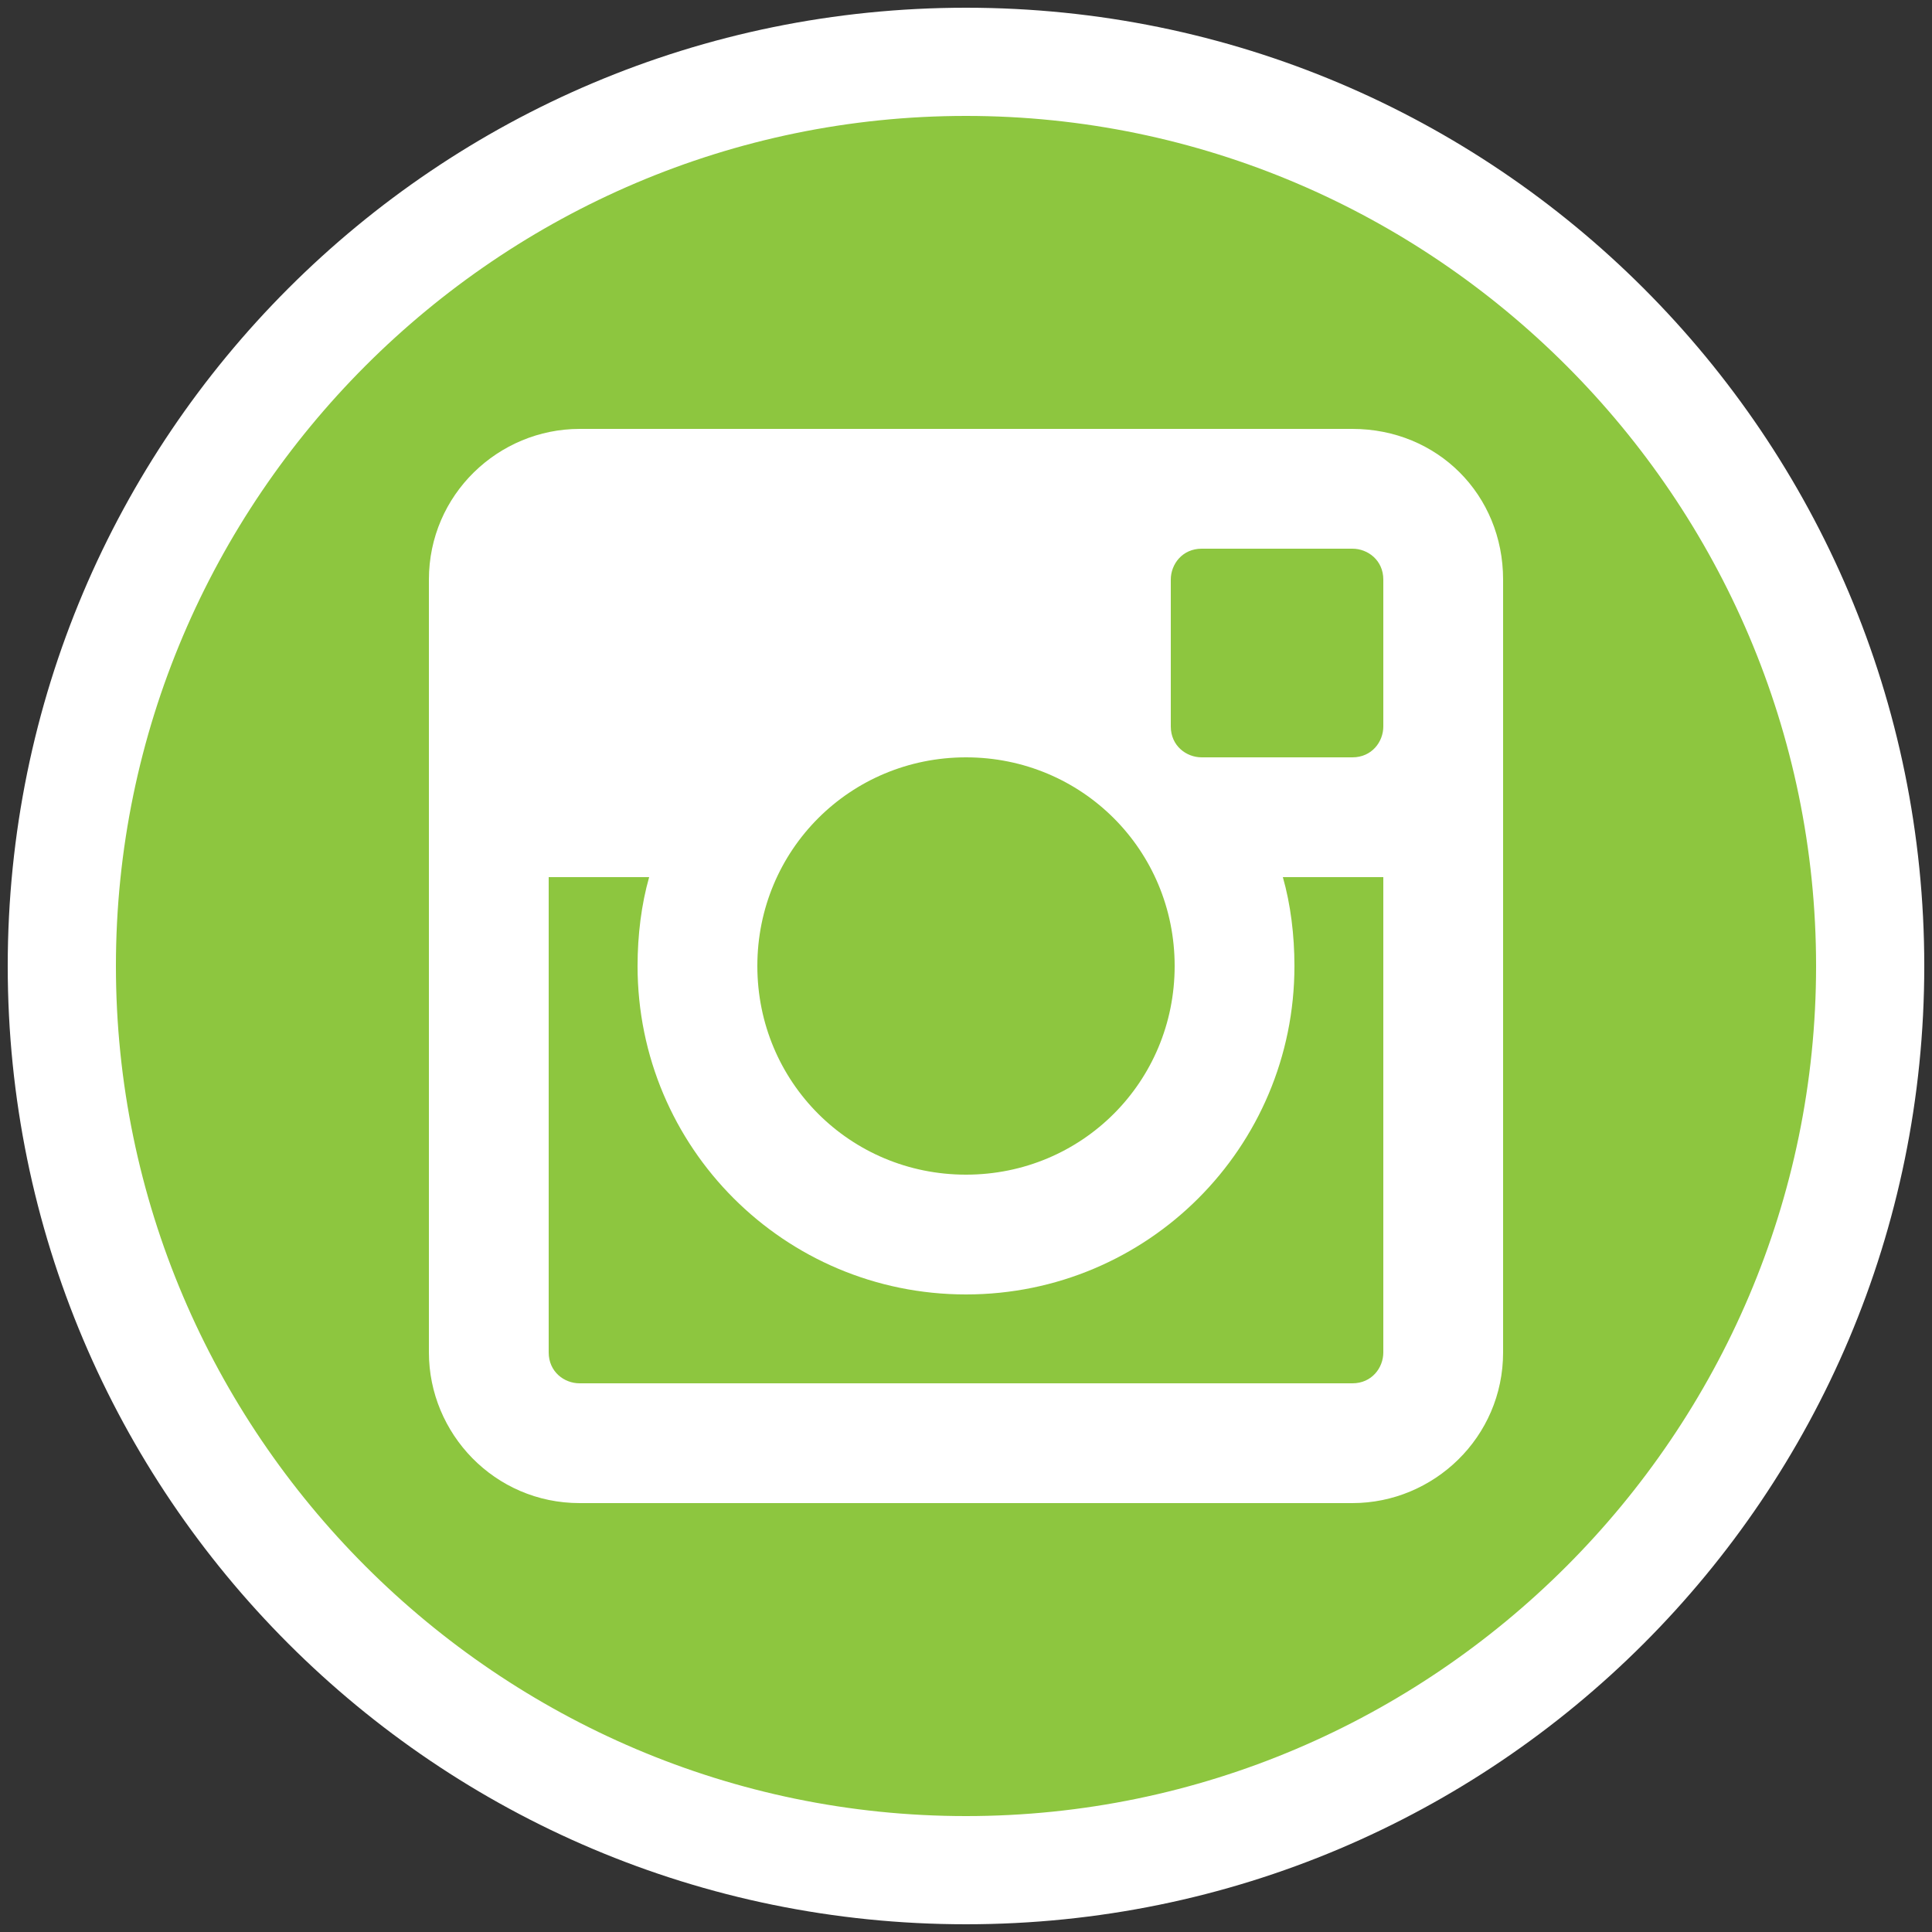
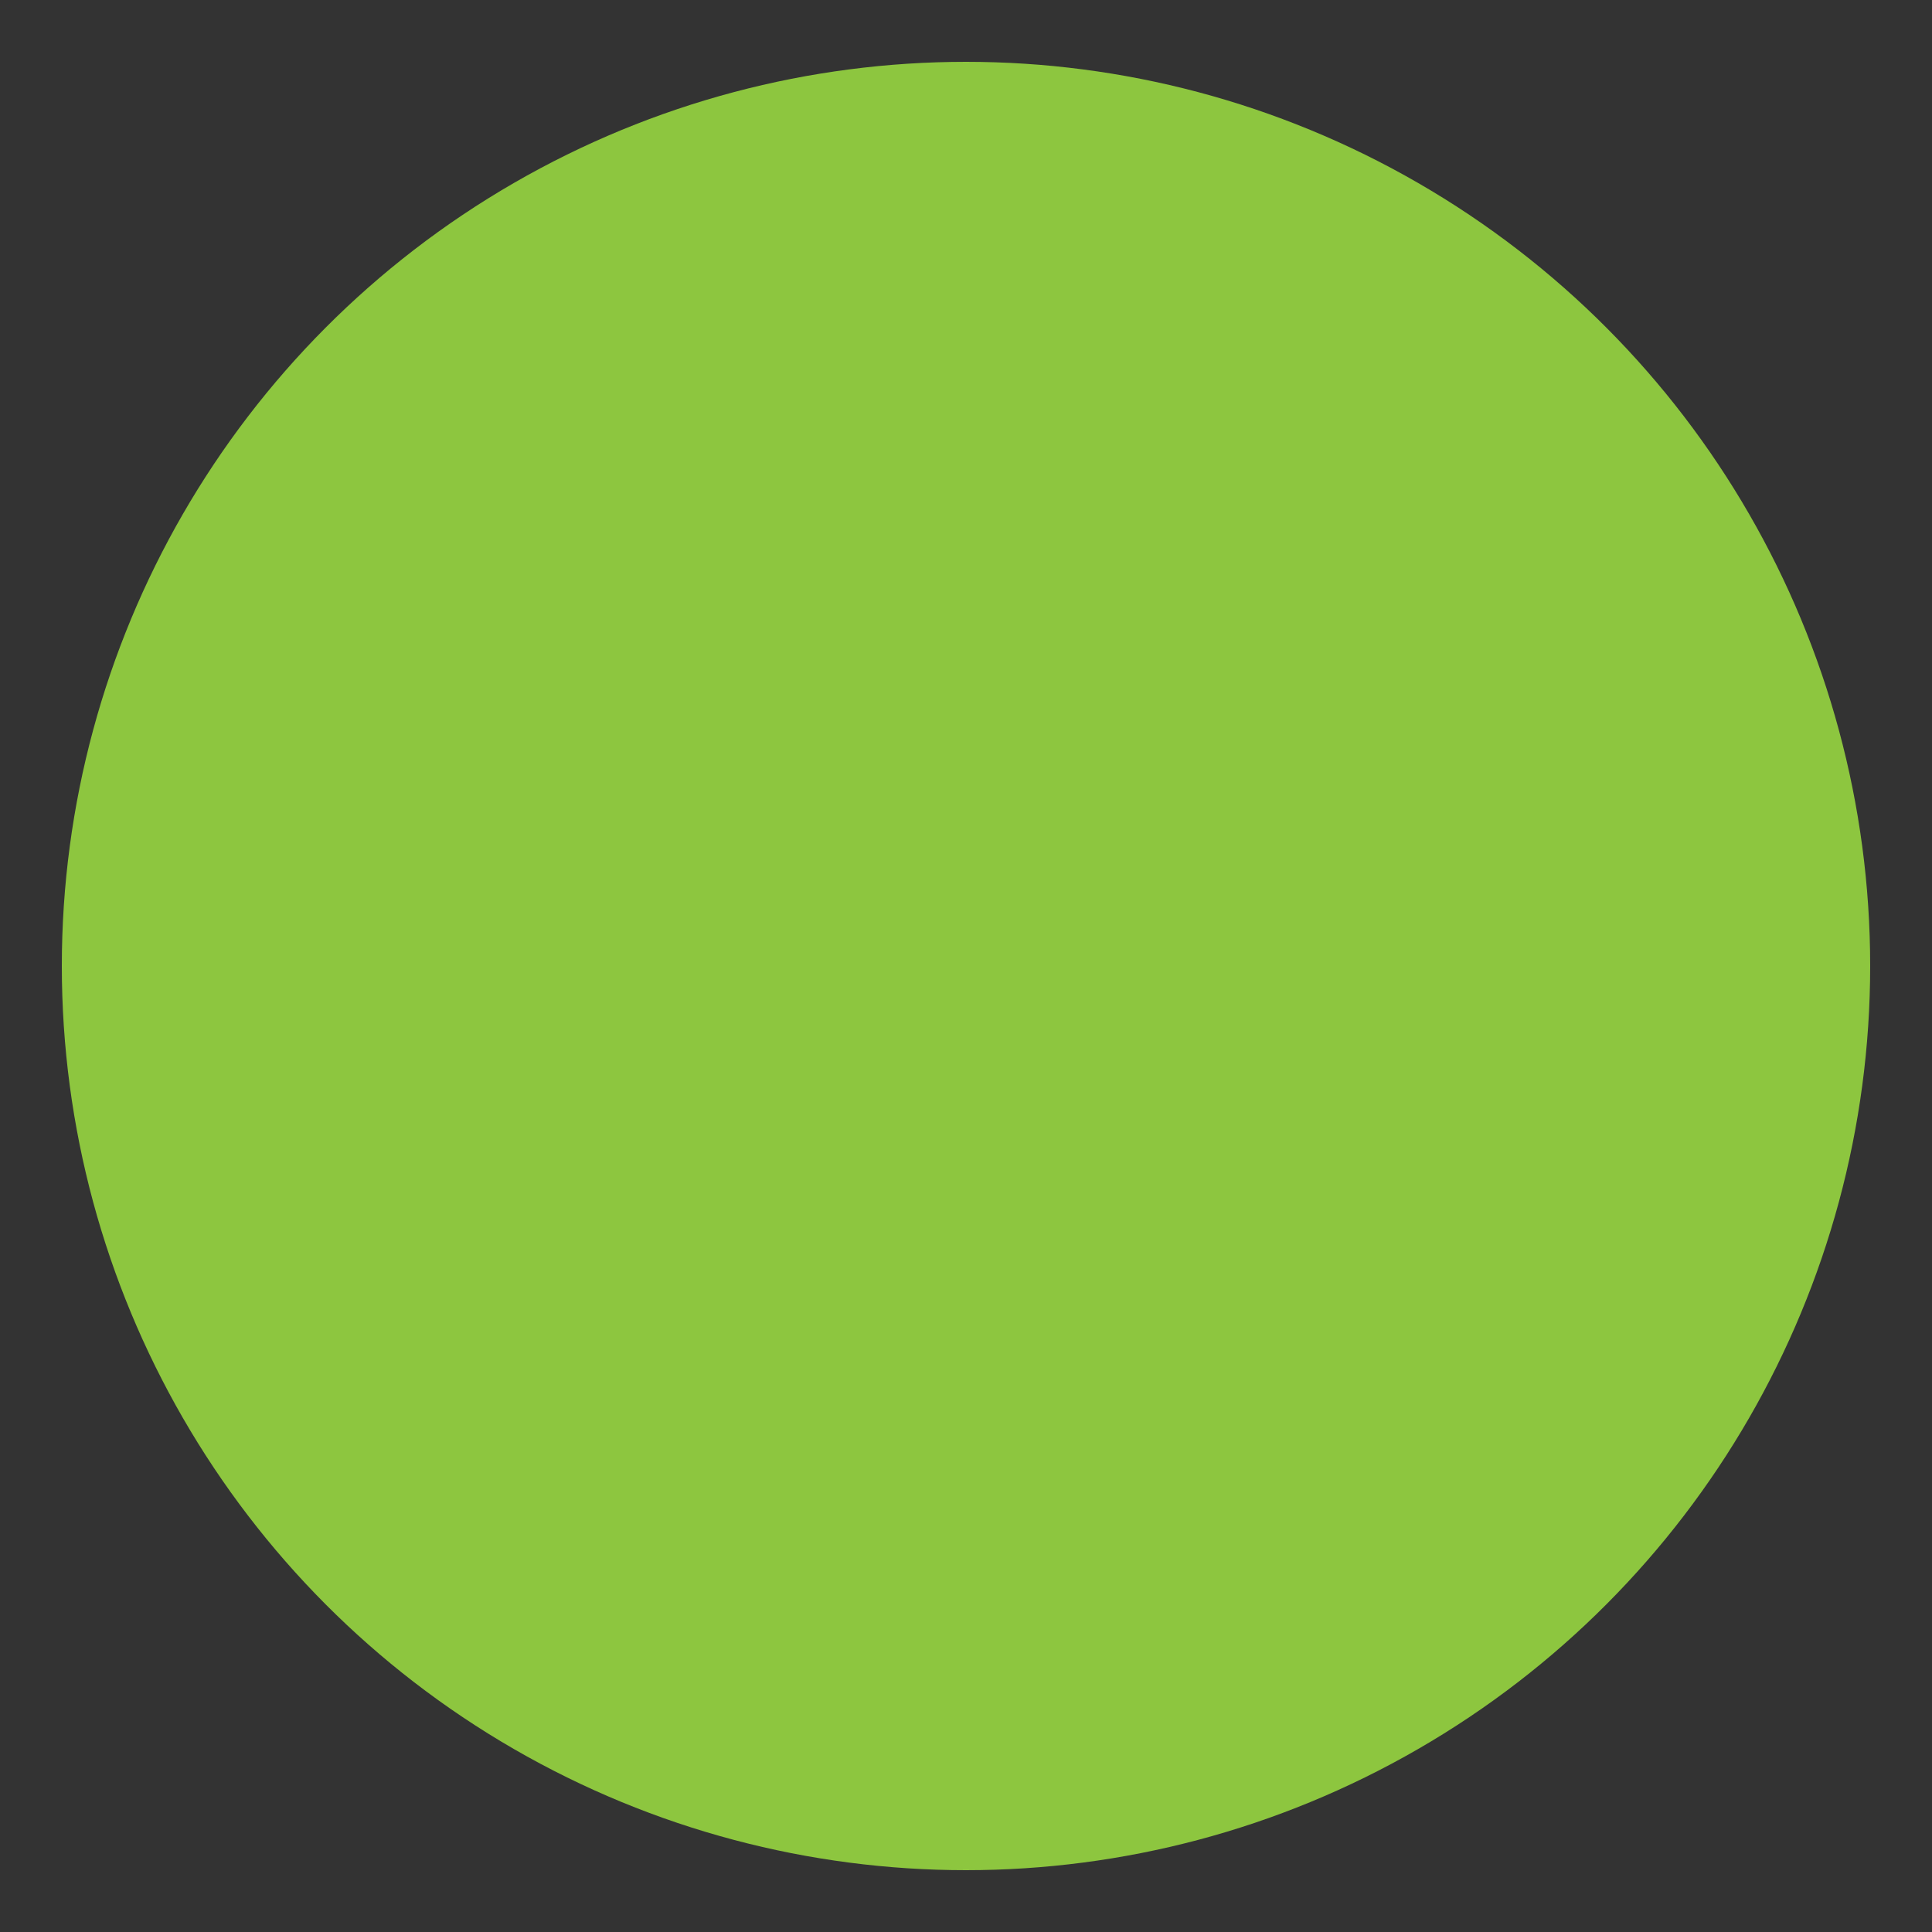
<svg xmlns="http://www.w3.org/2000/svg" version="1.1" id="Layer_1" x="0px" y="0px" viewBox="0 0 50 50" style="enable-background:new 0 0 50 50;" xml:space="preserve">
  <rect x="0" y="0" width="50" height="50" fill="#333333" stroke="none" />
  <style type="text/css">
	.st0{fill:#8DC63F;}
	.st1{fill:#FFFFFF;}
</style>
  <circle class="st0" cx="25" cy="25" r="23.4" />
  <g>
-     <path class="st1" d="M25,49.8C11.3,49.8,0.2,38.7,0.2,25S11.3,0.2,25,0.2S49.8,11.3,49.8,25S38.7,49.8,25,49.8z M25,3   C12.9,3,3,12.9,3,25s9.9,22,22,22s22-9.9,22-22S37.1,3,25,3z" />
-   </g>
+     </g>
  <g>
    <g>
-       <path class="st1" d="M35,11.1H15c-2.1,0-3.9,1.7-3.9,3.9V35c0,2.1,1.7,3.9,3.9,3.9H35c2.1,0,3.9-1.7,3.9-3.9V15    C38.9,12.8,37.2,11.1,35,11.1z M25,19.6c3,0,5.4,2.4,5.4,5.4S28,30.4,25,30.4S19.6,28,19.6,25S22,19.6,25,19.6z M35.8,35    c0,0.4-0.3,0.8-0.8,0.8H15c-0.4,0-0.8-0.3-0.8-0.8V22.7h2.6c-0.2,0.7-0.3,1.5-0.3,2.3c0,4.7,3.8,8.5,8.5,8.5s8.5-3.8,8.5-8.5    c0-0.8-0.1-1.6-0.3-2.3h2.6V35z M35.8,18.8c0,0.4-0.3,0.8-0.8,0.8h-3.9c-0.4,0-0.8-0.3-0.8-0.8V15c0-0.4,0.3-0.8,0.8-0.8H35    c0.4,0,0.8,0.3,0.8,0.8V18.8z" />
-     </g>
+       </g>
  </g>
</svg>